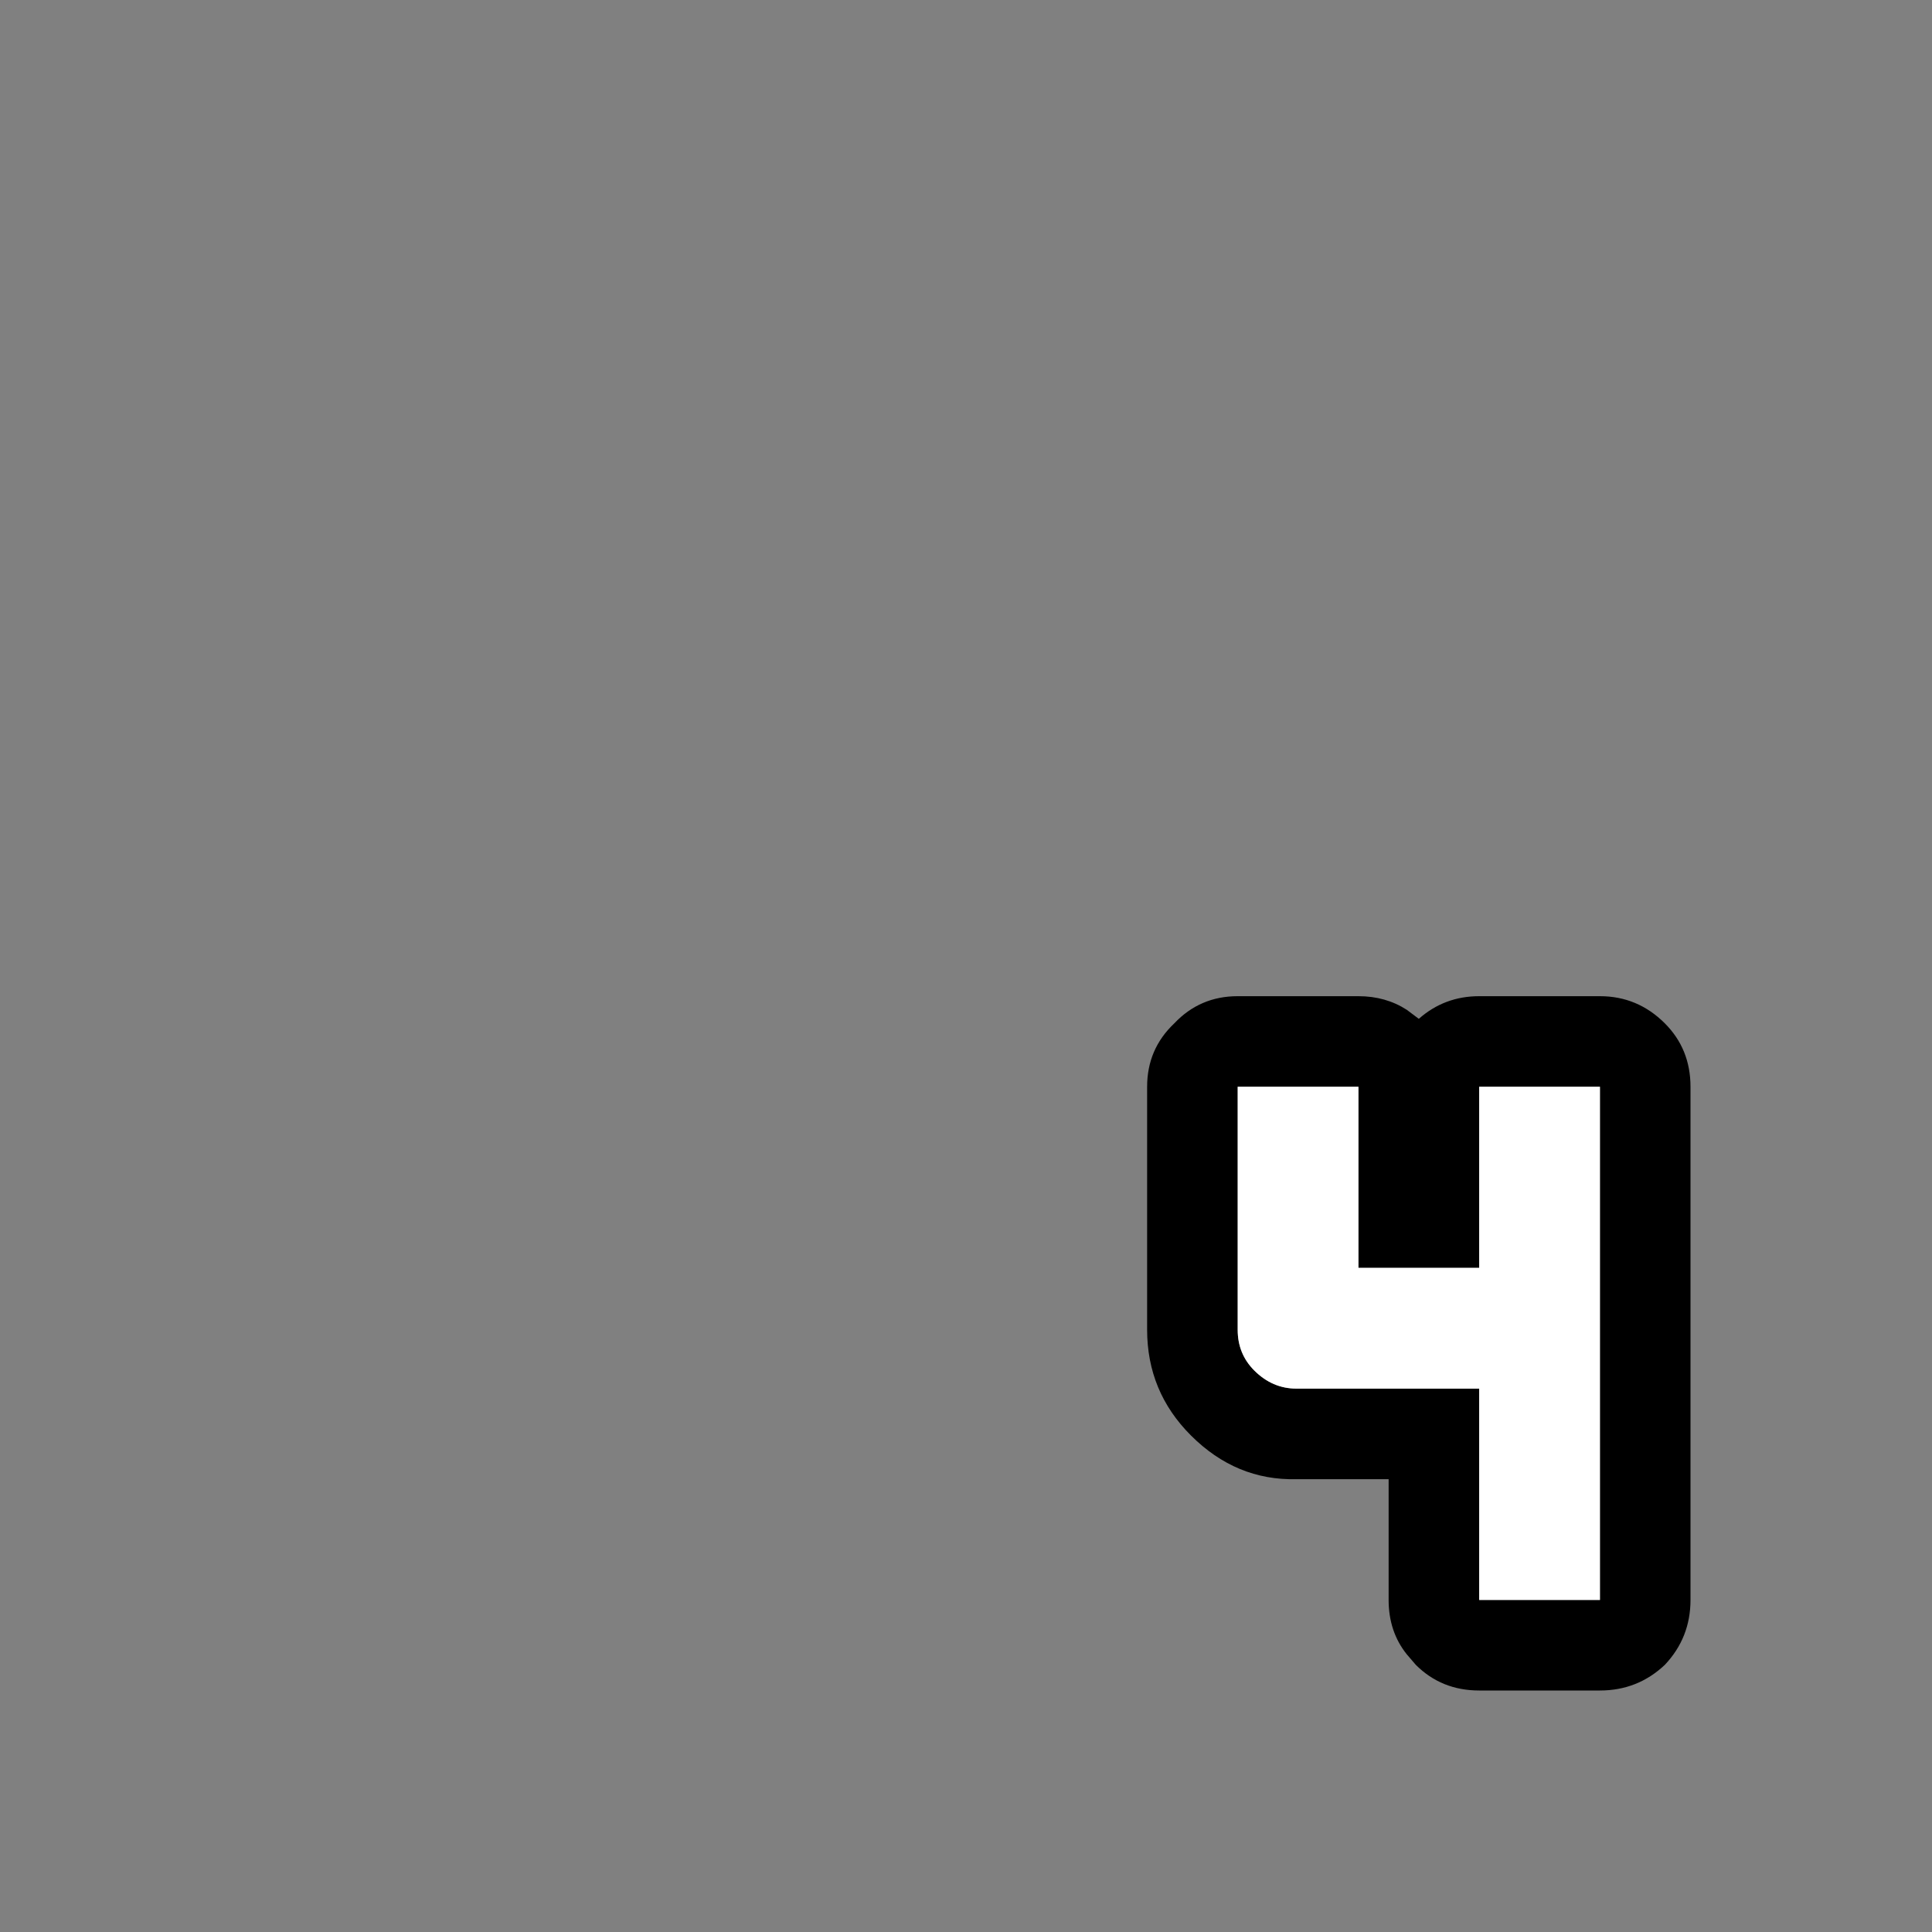
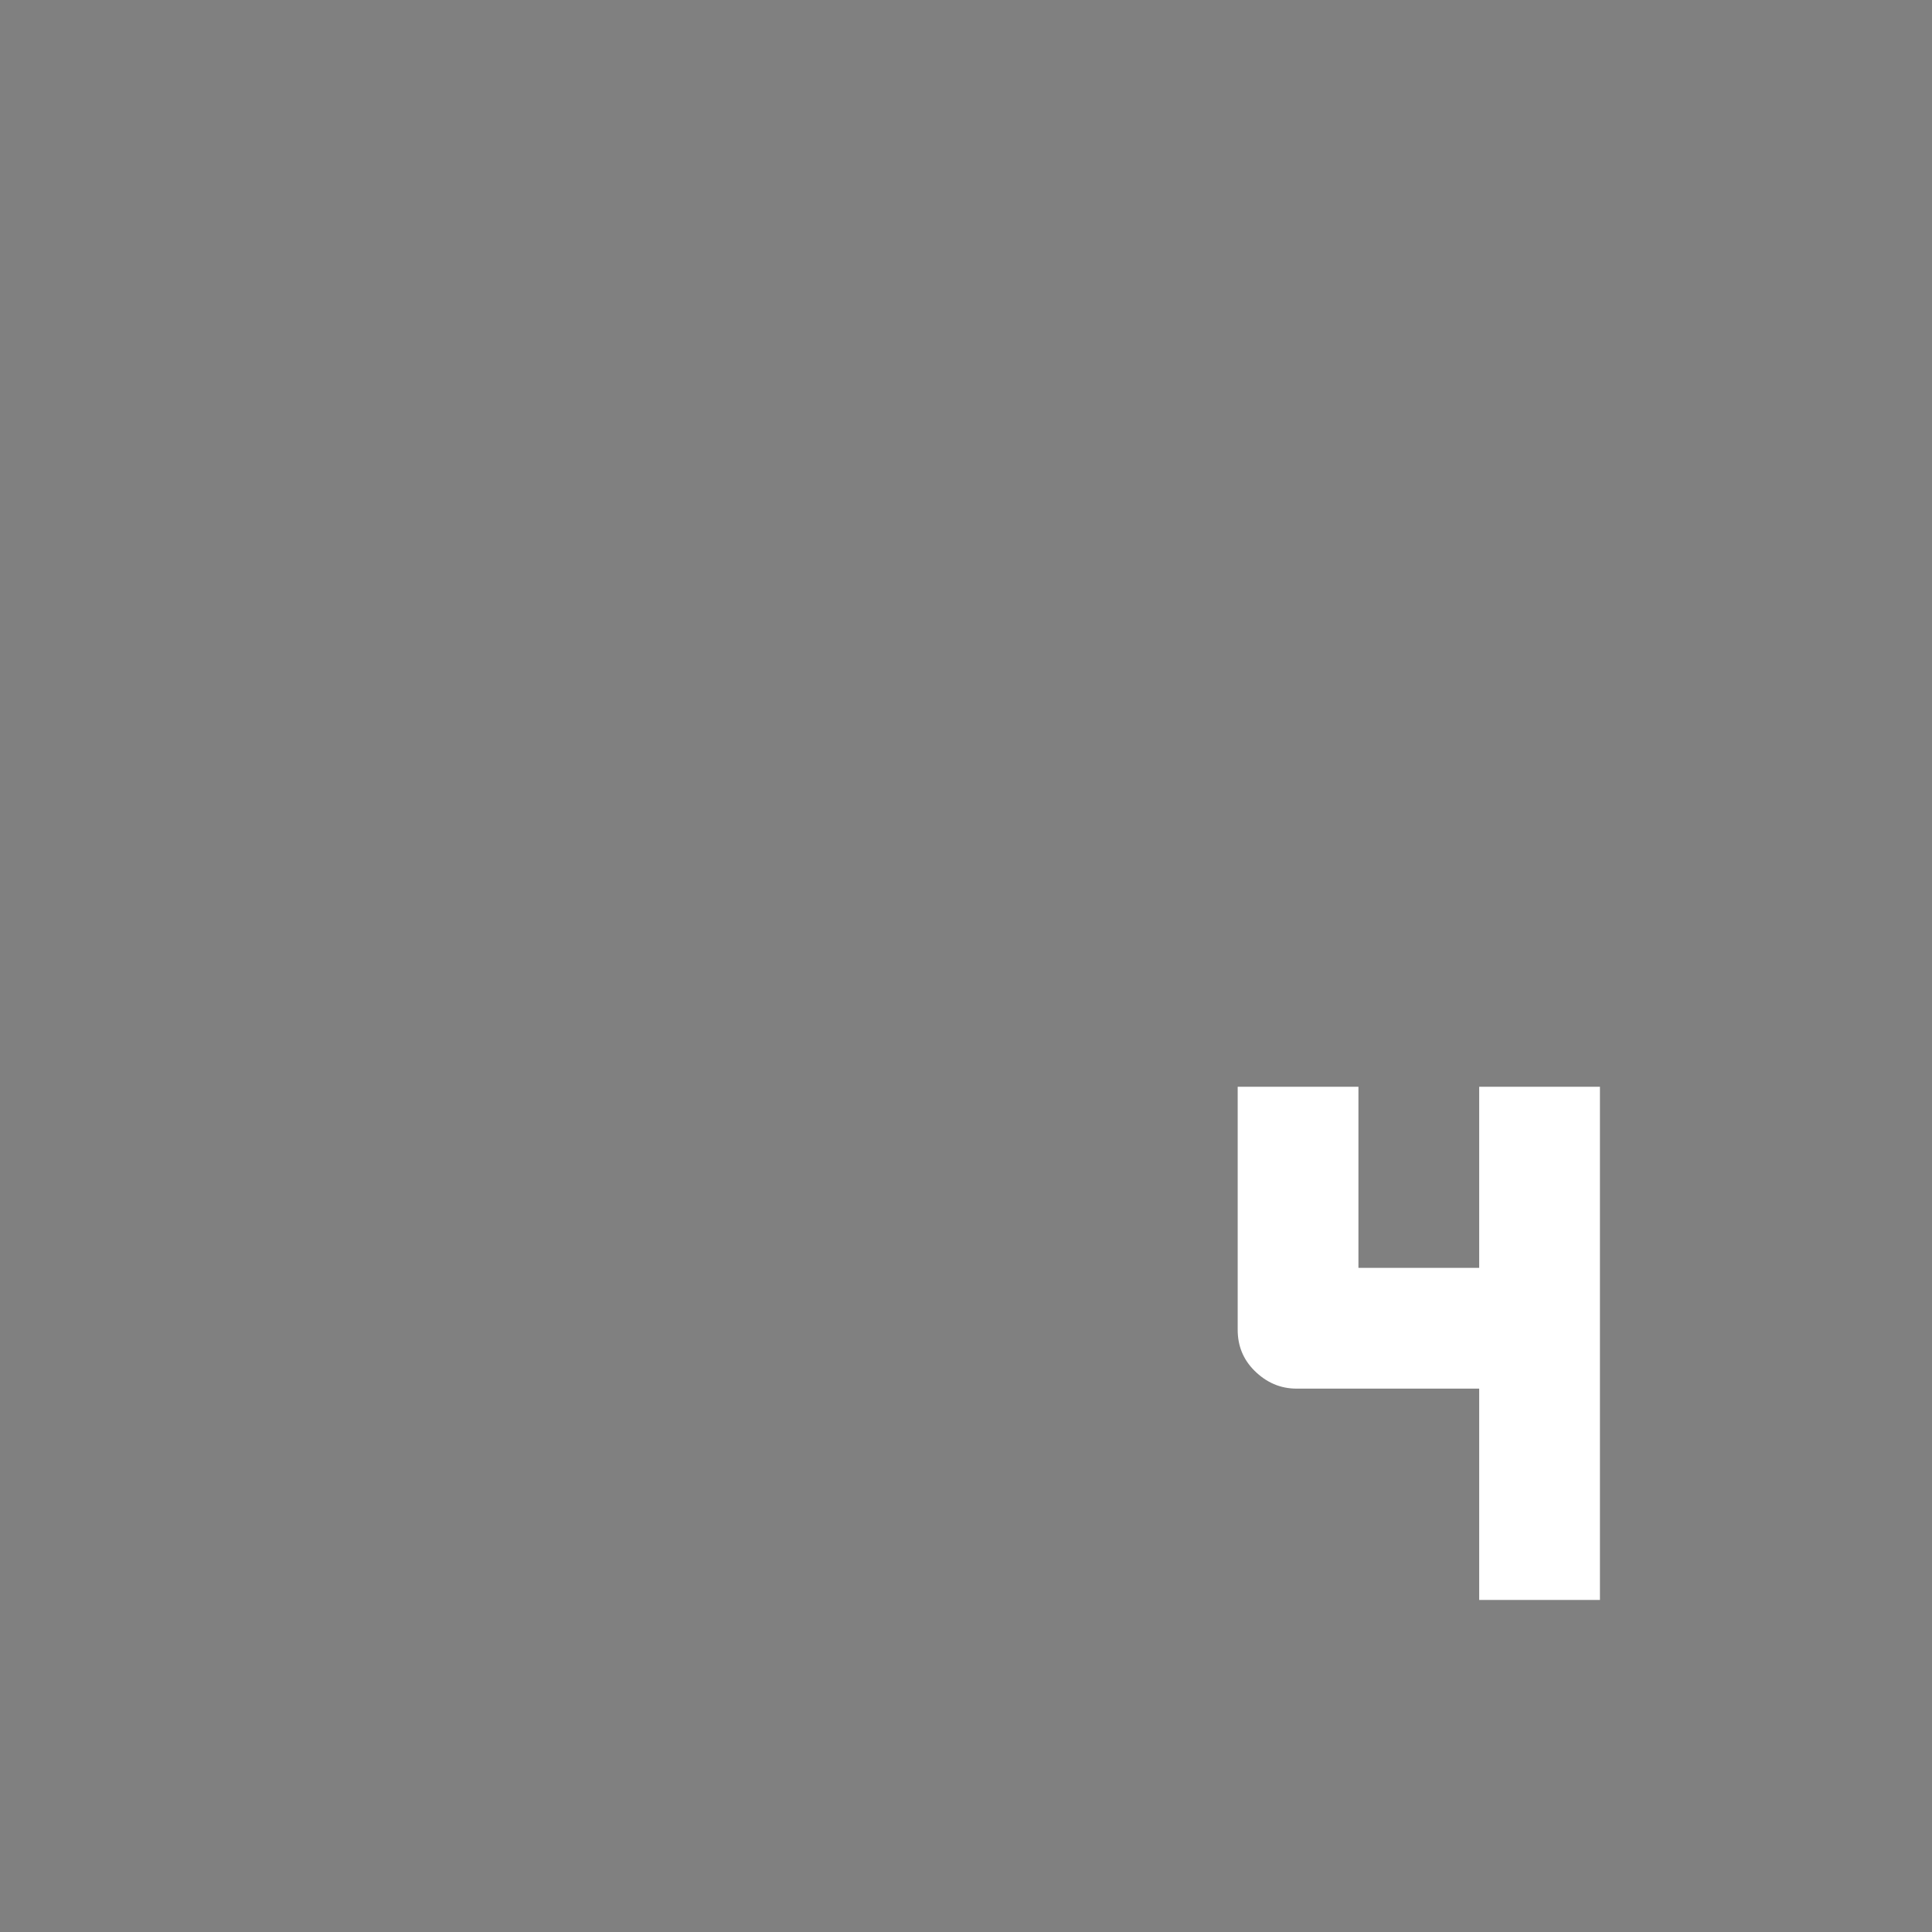
<svg xmlns="http://www.w3.org/2000/svg" width="64" height="64">
  <rect width="100%" height="100%" fill="#808080" stroke="none" />
  <defs />
  <g>
-     <path stroke="none" fill="#000000" d="M41 33 L45 33 Q45.9 33 46.6 33.45 L47 33.75 Q47.85 33 49 33 L53 33 Q54.25 33 55.15 33.9 56 34.75 56 36 L56 53 Q56 54.25 55.15 55.15 54.25 56 53 56 L49 56 Q47.75 56 46.9 55.15 L46.6 54.8 Q46 54.05 46 53 L46 49 42.95 49 Q40.95 49.05 39.45 47.55 38 46.1 38 44.05 L38 36 Q38 34.75 38.9 33.9 39.75 33 41 33 M53 36 L49 36 49 42 45 42 45 36 41 36 41 44.05 Q41 44.85 41.55 45.4 42.15 46 42.95 46 L49 46 49 53 53 53 53 36" />
    <path stroke="none" fill="#FFFFFF" d="M53 36 L53 53 49 53 49 46 42.95 46 Q42.15 46 41.55 45.4 41 44.85 41 44.05 L41 36 45 36 45 42 49 42 49 36 53 36" />
  </g>
</svg>